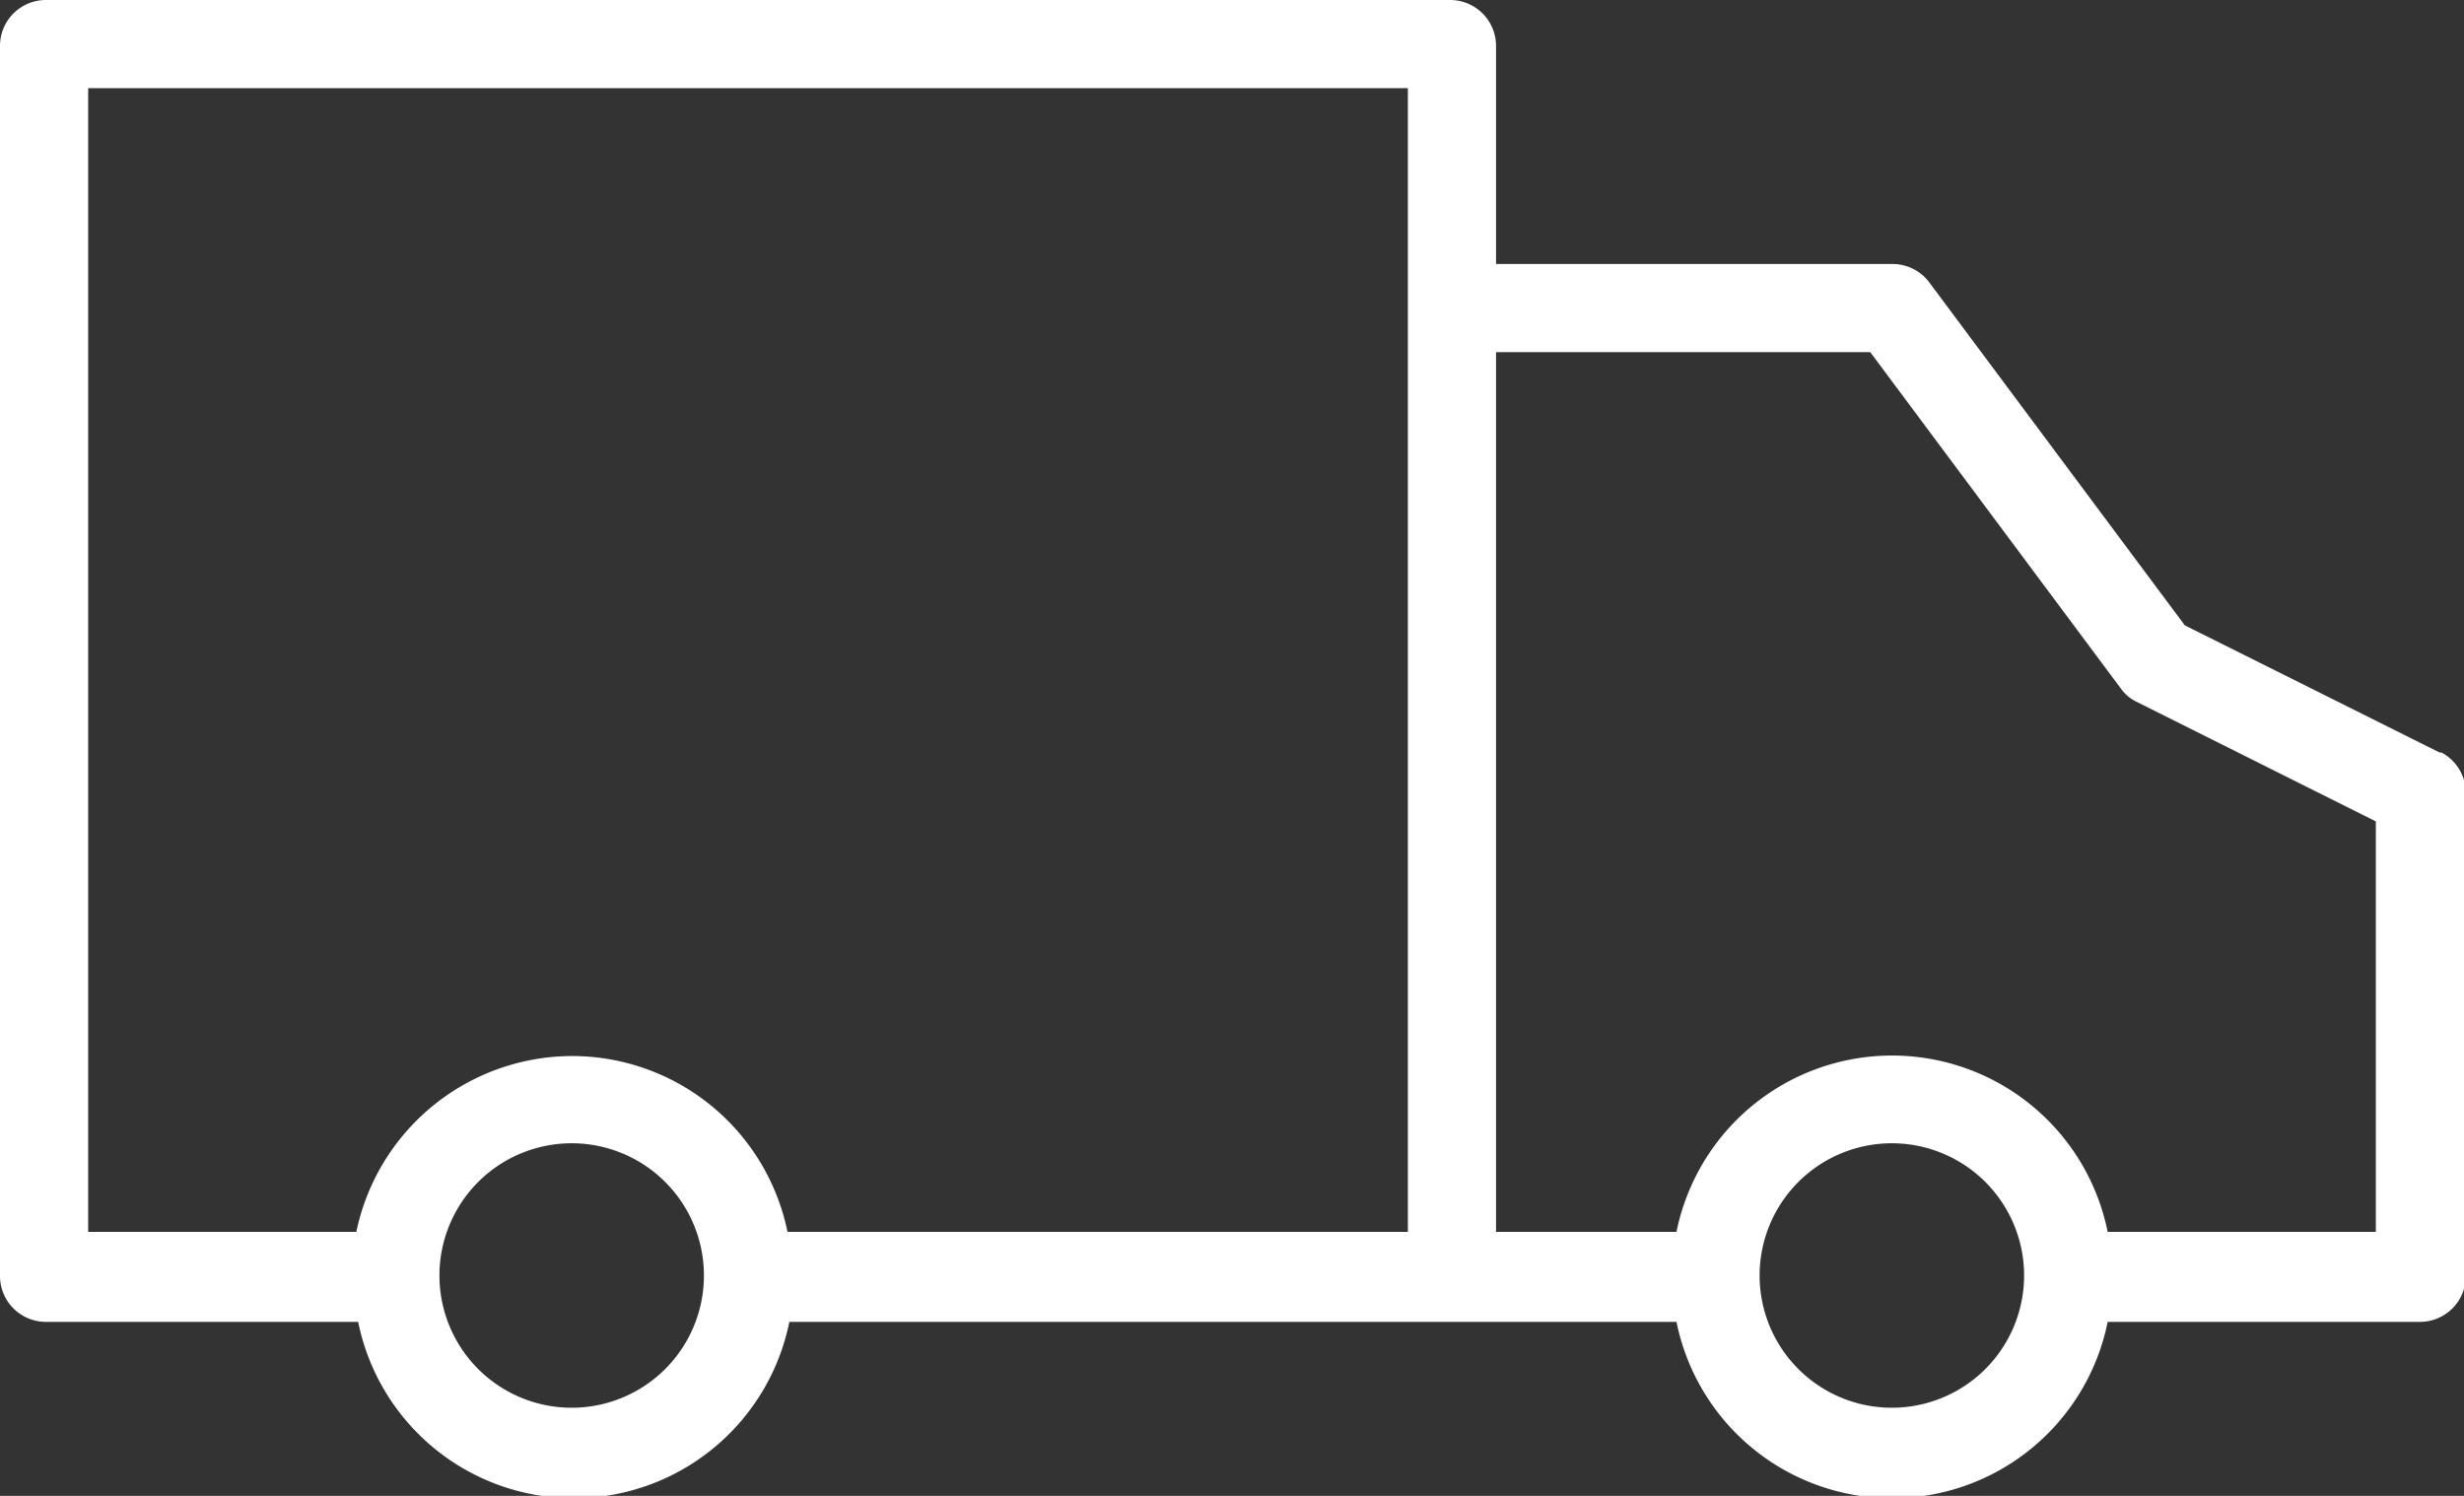
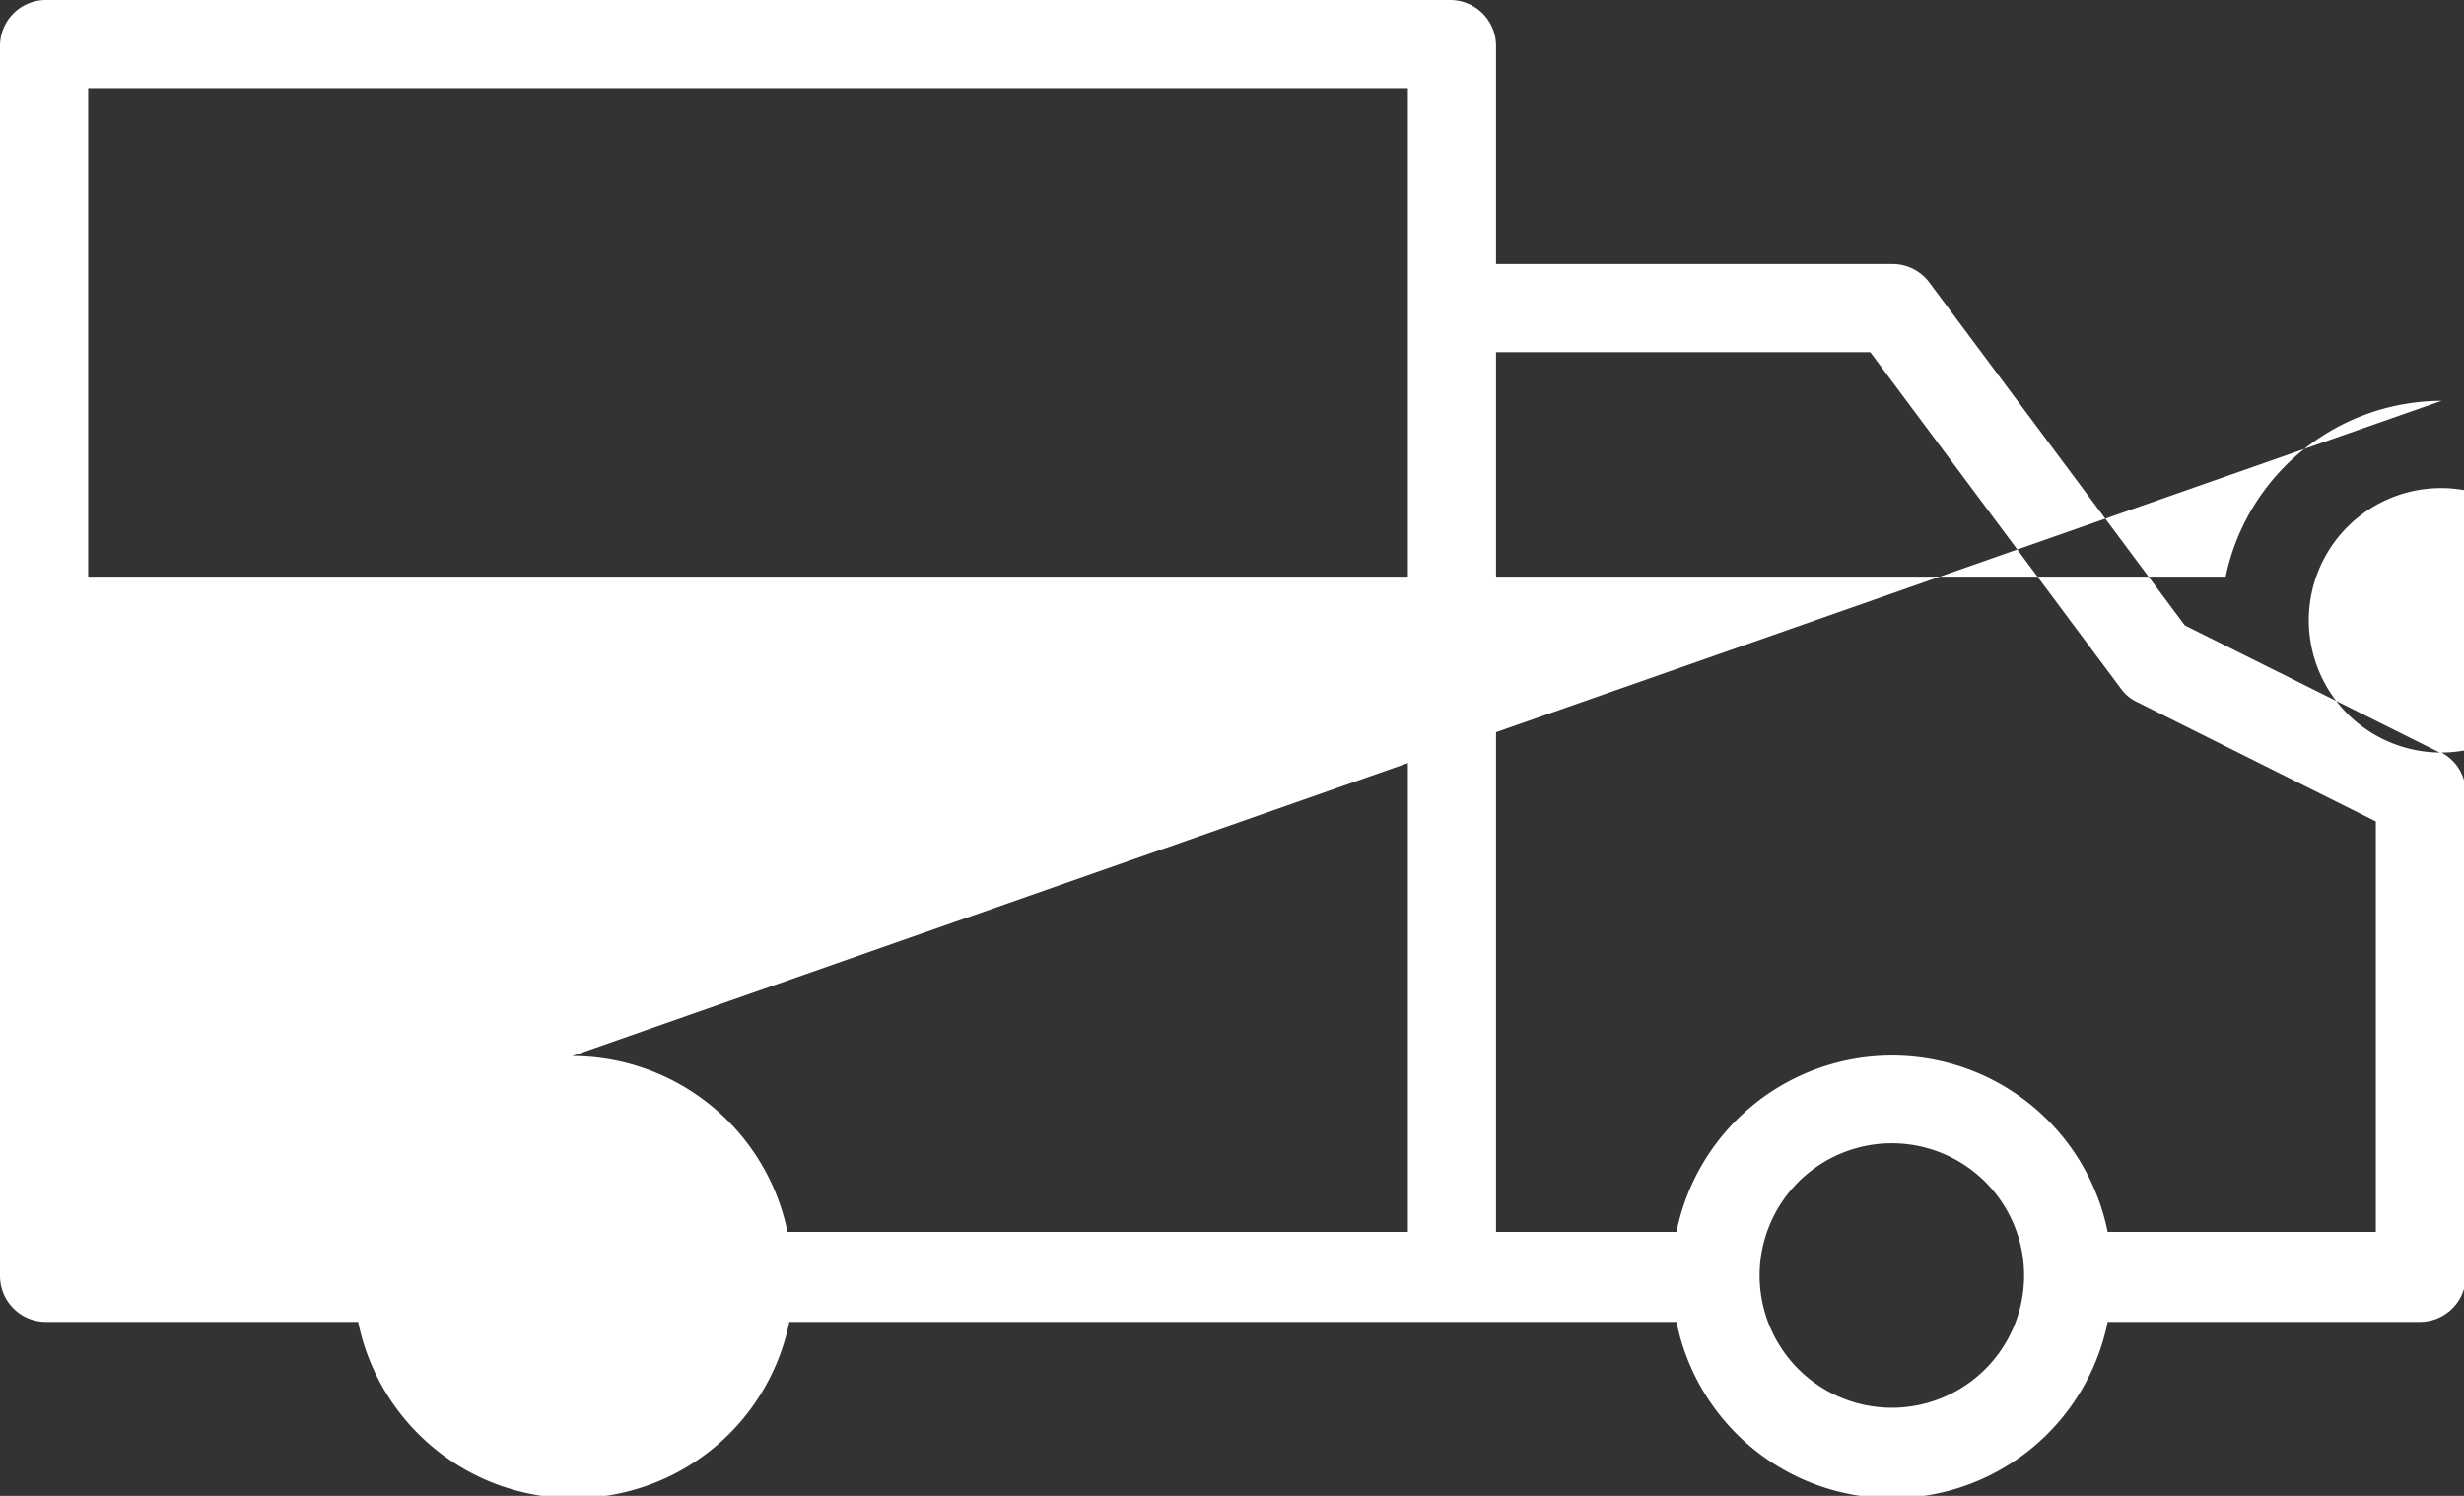
<svg xmlns="http://www.w3.org/2000/svg" viewBox="0 0 53.66 32.58">
  <rect x="0" y="0" width="53.66" height="32.58" fill="#333333" stroke="none" />
  <defs>
    <style>.cls-1{fill:#fff;}</style>
  </defs>
  <title>car</title>
  <g id="Layer_2" data-name="Layer 2">
    <g id="圖層_1" data-name="圖層 1">
-       <path class="cls-1" d="M53.13,16.39l-5.55-2.77L42,6.13a1,1,0,0,0-.77-.38H32.58V1a1,1,0,0,0-1-1H1A1,1,0,0,0,0,1V27.79a1,1,0,0,0,1,1h6.8a4.79,4.79,0,0,0,9.39,0H36.51a4.79,4.79,0,0,0,9.39,0h6.8a1,1,0,0,0,1-1V17.25a1,1,0,0,0-.53-.86M12.46,30.66a2.88,2.88,0,1,1,2.87-2.87,2.88,2.88,0,0,1-2.87,2.87m0-7.66a4.81,4.81,0,0,0-4.7,3.83H1.92V1.92H30.66V26.83H17.15A4.79,4.79,0,0,0,12.46,23M41.2,30.66a2.88,2.88,0,1,1,2.88-2.87,2.88,2.88,0,0,1-2.88,2.87m10.54-3.83H45.9a4.79,4.79,0,0,0-9.39,0H32.58V7.67h8.15L46.19,15a.9.9,0,0,0,.33.28l5.22,2.61Z" />
+       <path class="cls-1" d="M53.13,16.39l-5.55-2.77L42,6.13a1,1,0,0,0-.77-.38H32.58V1a1,1,0,0,0-1-1H1A1,1,0,0,0,0,1V27.79a1,1,0,0,0,1,1h6.8a4.79,4.79,0,0,0,9.39,0H36.51a4.79,4.79,0,0,0,9.39,0h6.8a1,1,0,0,0,1-1V17.25a1,1,0,0,0-.53-.86a2.88,2.88,0,1,1,2.87-2.87,2.88,2.88,0,0,1-2.87,2.87m0-7.66a4.81,4.81,0,0,0-4.7,3.83H1.92V1.92H30.66V26.83H17.15A4.79,4.79,0,0,0,12.46,23M41.2,30.66a2.88,2.88,0,1,1,2.88-2.87,2.88,2.88,0,0,1-2.88,2.87m10.54-3.83H45.9a4.79,4.79,0,0,0-9.39,0H32.58V7.67h8.15L46.19,15a.9.9,0,0,0,.33.28l5.22,2.61Z" />
    </g>
  </g>
</svg>